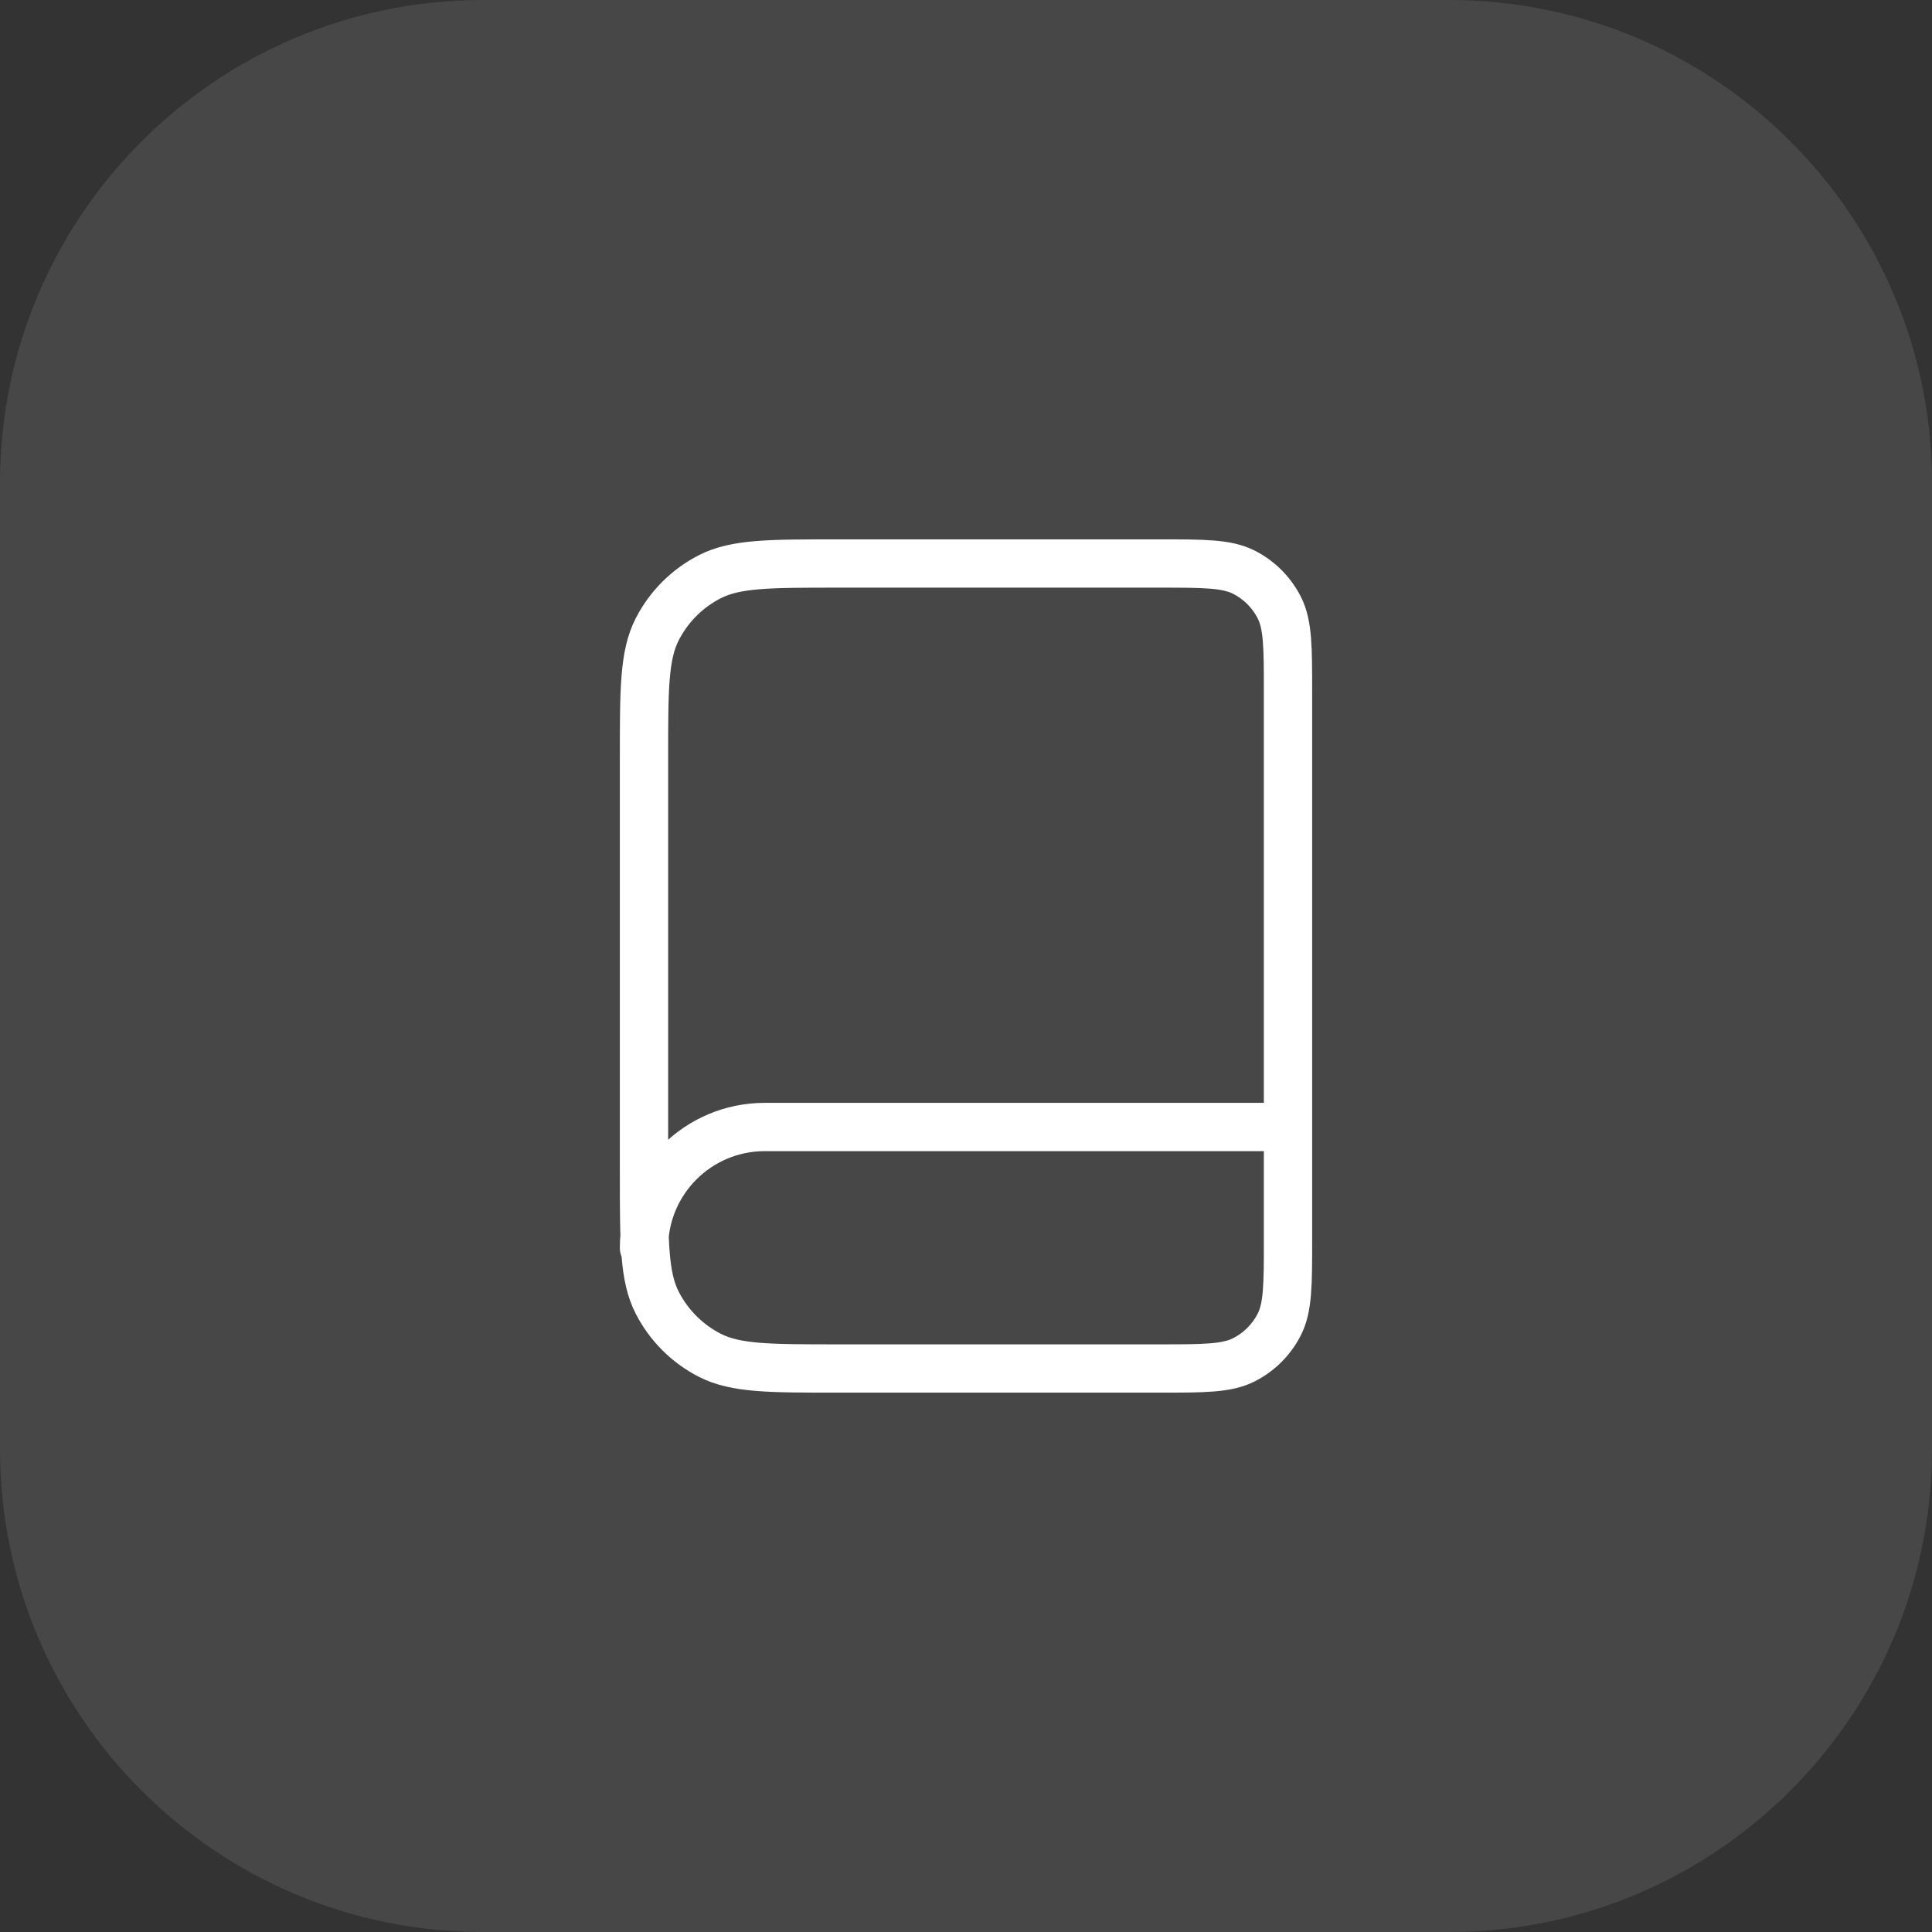
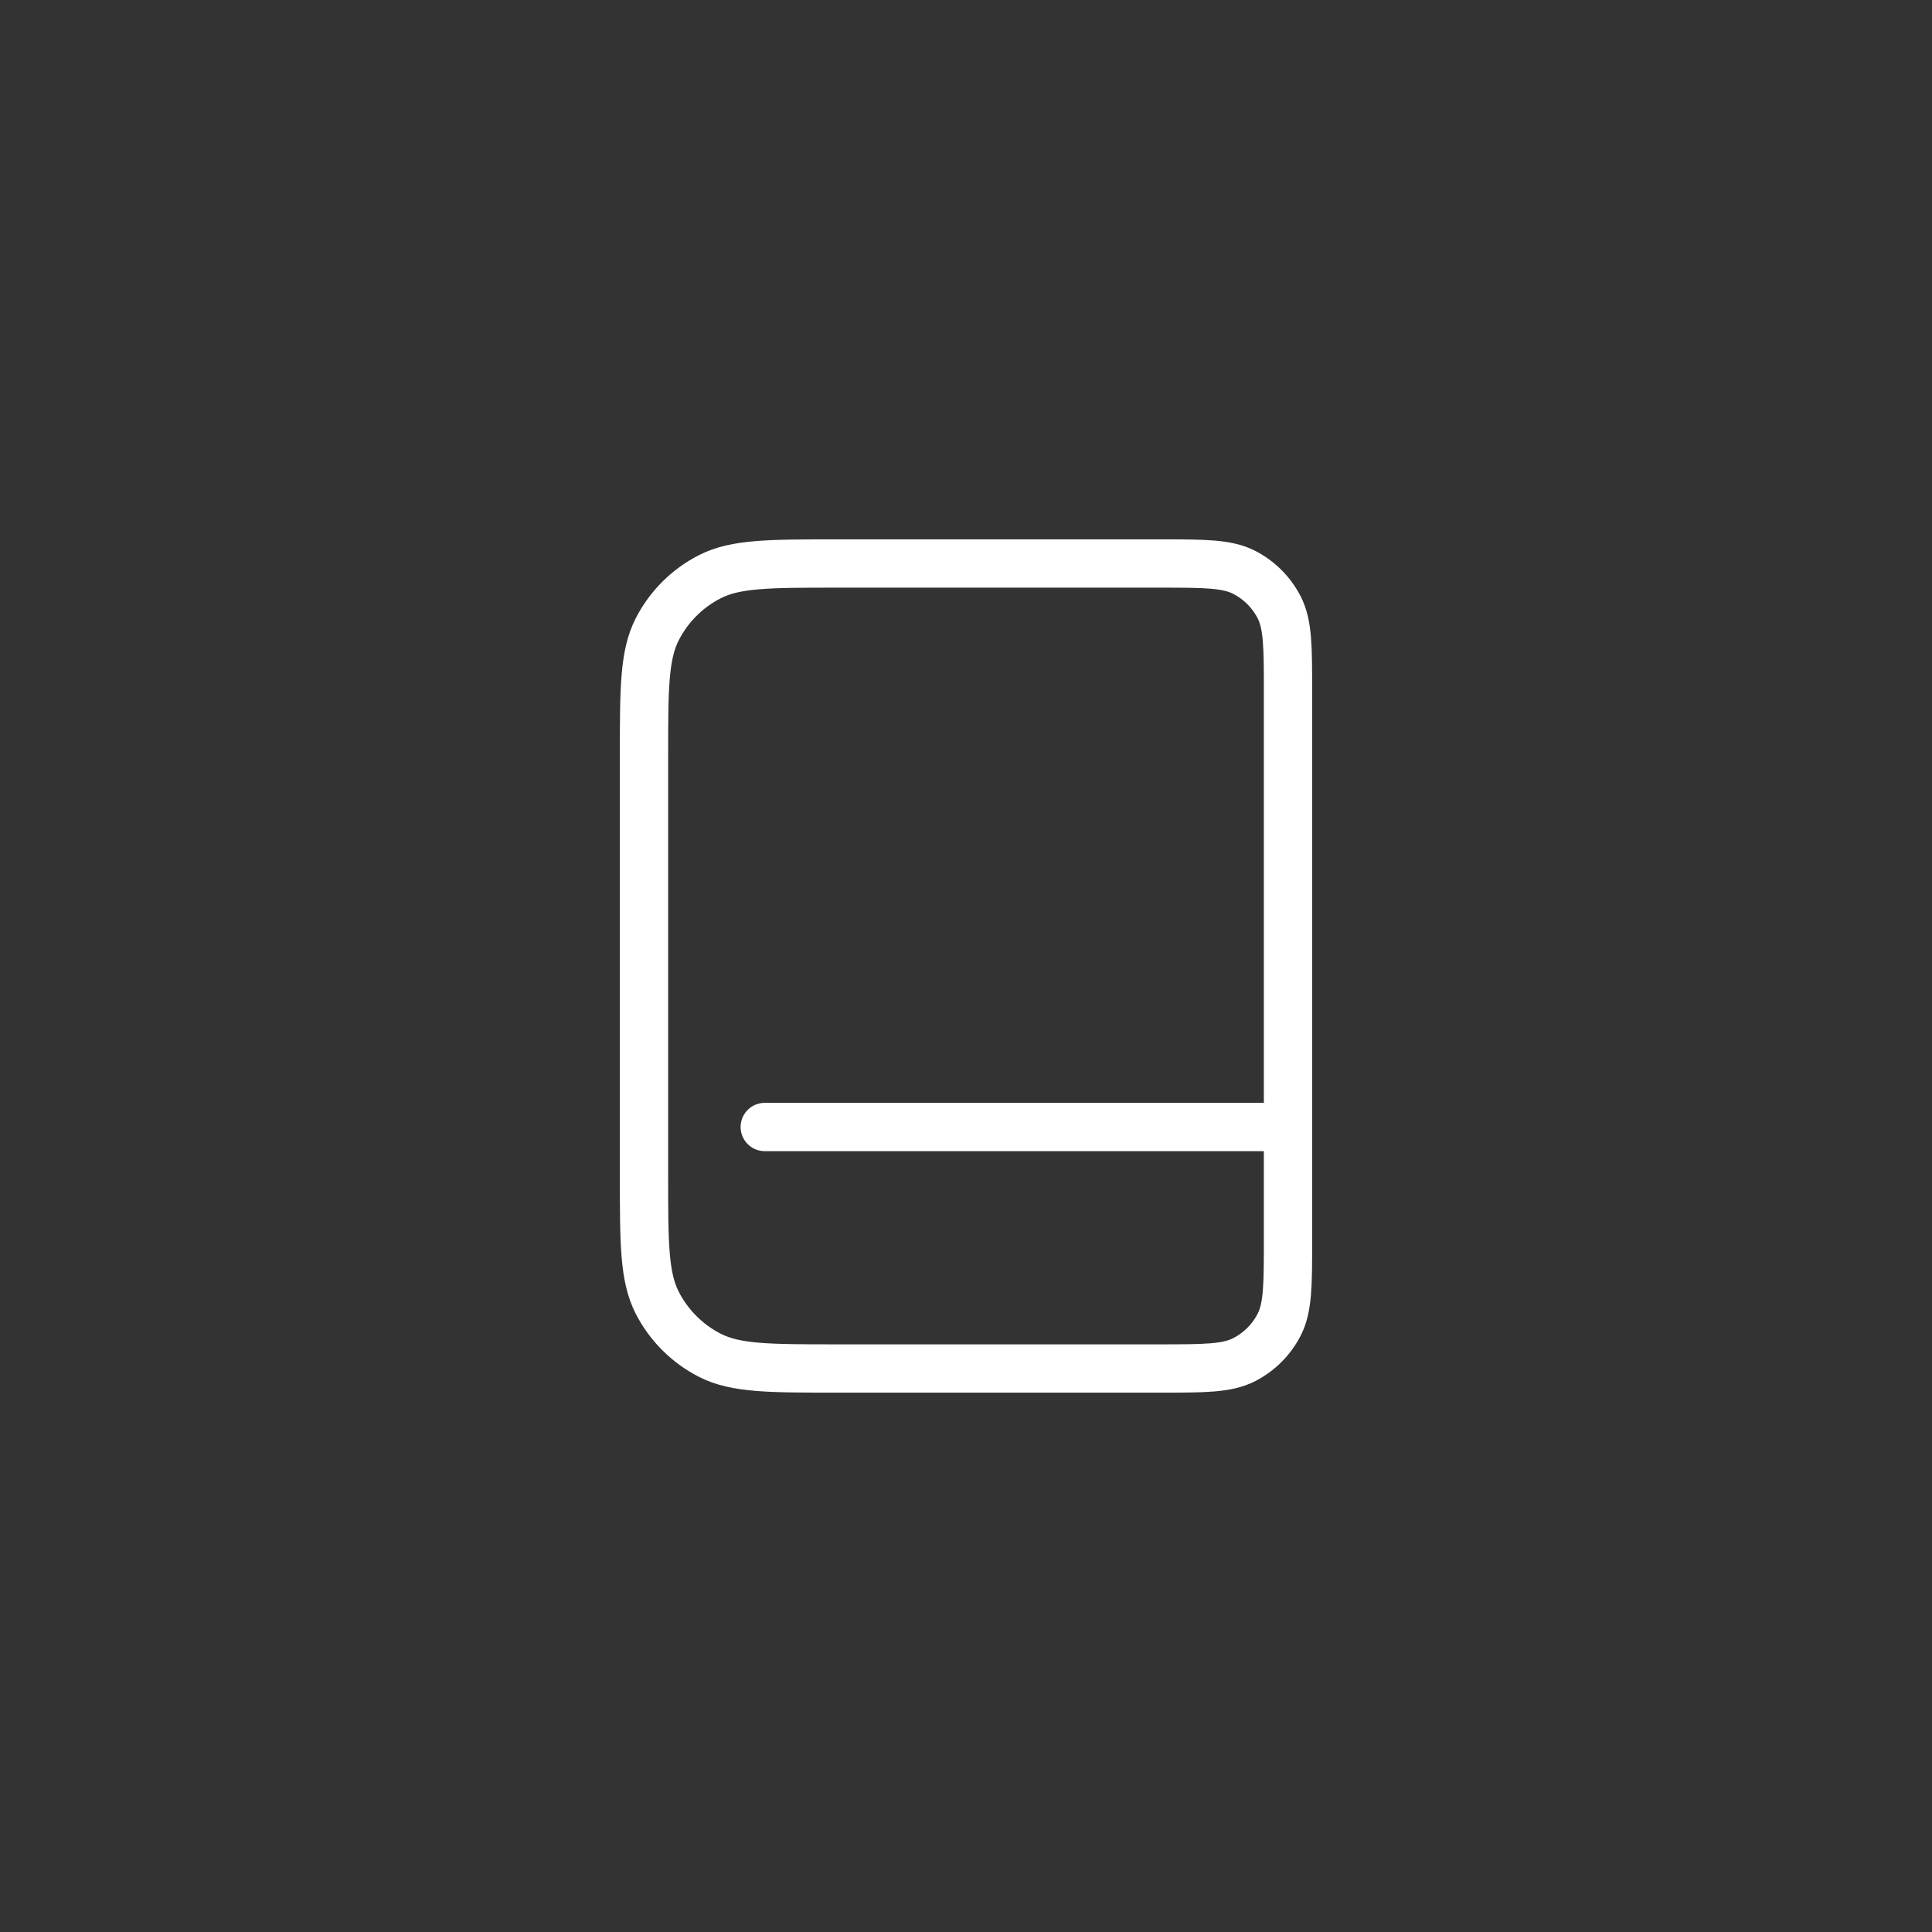
<svg xmlns="http://www.w3.org/2000/svg" width="48" height="48" viewBox="0 0 48 48" fill="none">
  <rect x="0" y="0" width="48" height="48" fill="#333333" stroke="none" />
-   <path d="M0 12C0 5.373 5.373 0 12 0H36C42.627 0 48 5.373 48 12V36C48 42.627 42.627 48 36 48H12C5.373 48 0 42.627 0 36V12Z" fill="white" fill-opacity="0.1" />
-   <path d="M32 31V28H19C17.343 28 16 29.343 16 31M20.8 34H28.8C29.92 34 30.48 34 30.908 33.782C31.284 33.59 31.59 33.284 31.782 32.908C32 32.48 32 31.92 32 30.8V17.2C32 16.08 32 15.52 31.782 15.092C31.59 14.716 31.284 14.41 30.908 14.218C30.48 14 29.92 14 28.8 14H20.8C19.12 14 18.28 14 17.638 14.327C17.073 14.615 16.615 15.073 16.327 15.638C16 16.28 16 17.12 16 18.8V29.2C16 30.88 16 31.72 16.327 32.362C16.615 32.926 17.073 33.385 17.638 33.673C18.28 34 19.12 34 20.8 34Z" stroke="white" stroke-width="1.2" stroke-linecap="round" stroke-linejoin="round" />
+   <path d="M32 31V28H19M20.8 34H28.8C29.92 34 30.48 34 30.908 33.782C31.284 33.59 31.59 33.284 31.782 32.908C32 32.48 32 31.92 32 30.8V17.2C32 16.08 32 15.52 31.782 15.092C31.59 14.716 31.284 14.41 30.908 14.218C30.48 14 29.92 14 28.8 14H20.8C19.12 14 18.28 14 17.638 14.327C17.073 14.615 16.615 15.073 16.327 15.638C16 16.28 16 17.12 16 18.8V29.2C16 30.88 16 31.72 16.327 32.362C16.615 32.926 17.073 33.385 17.638 33.673C18.28 34 19.12 34 20.8 34Z" stroke="white" stroke-width="1.2" stroke-linecap="round" stroke-linejoin="round" />
</svg>